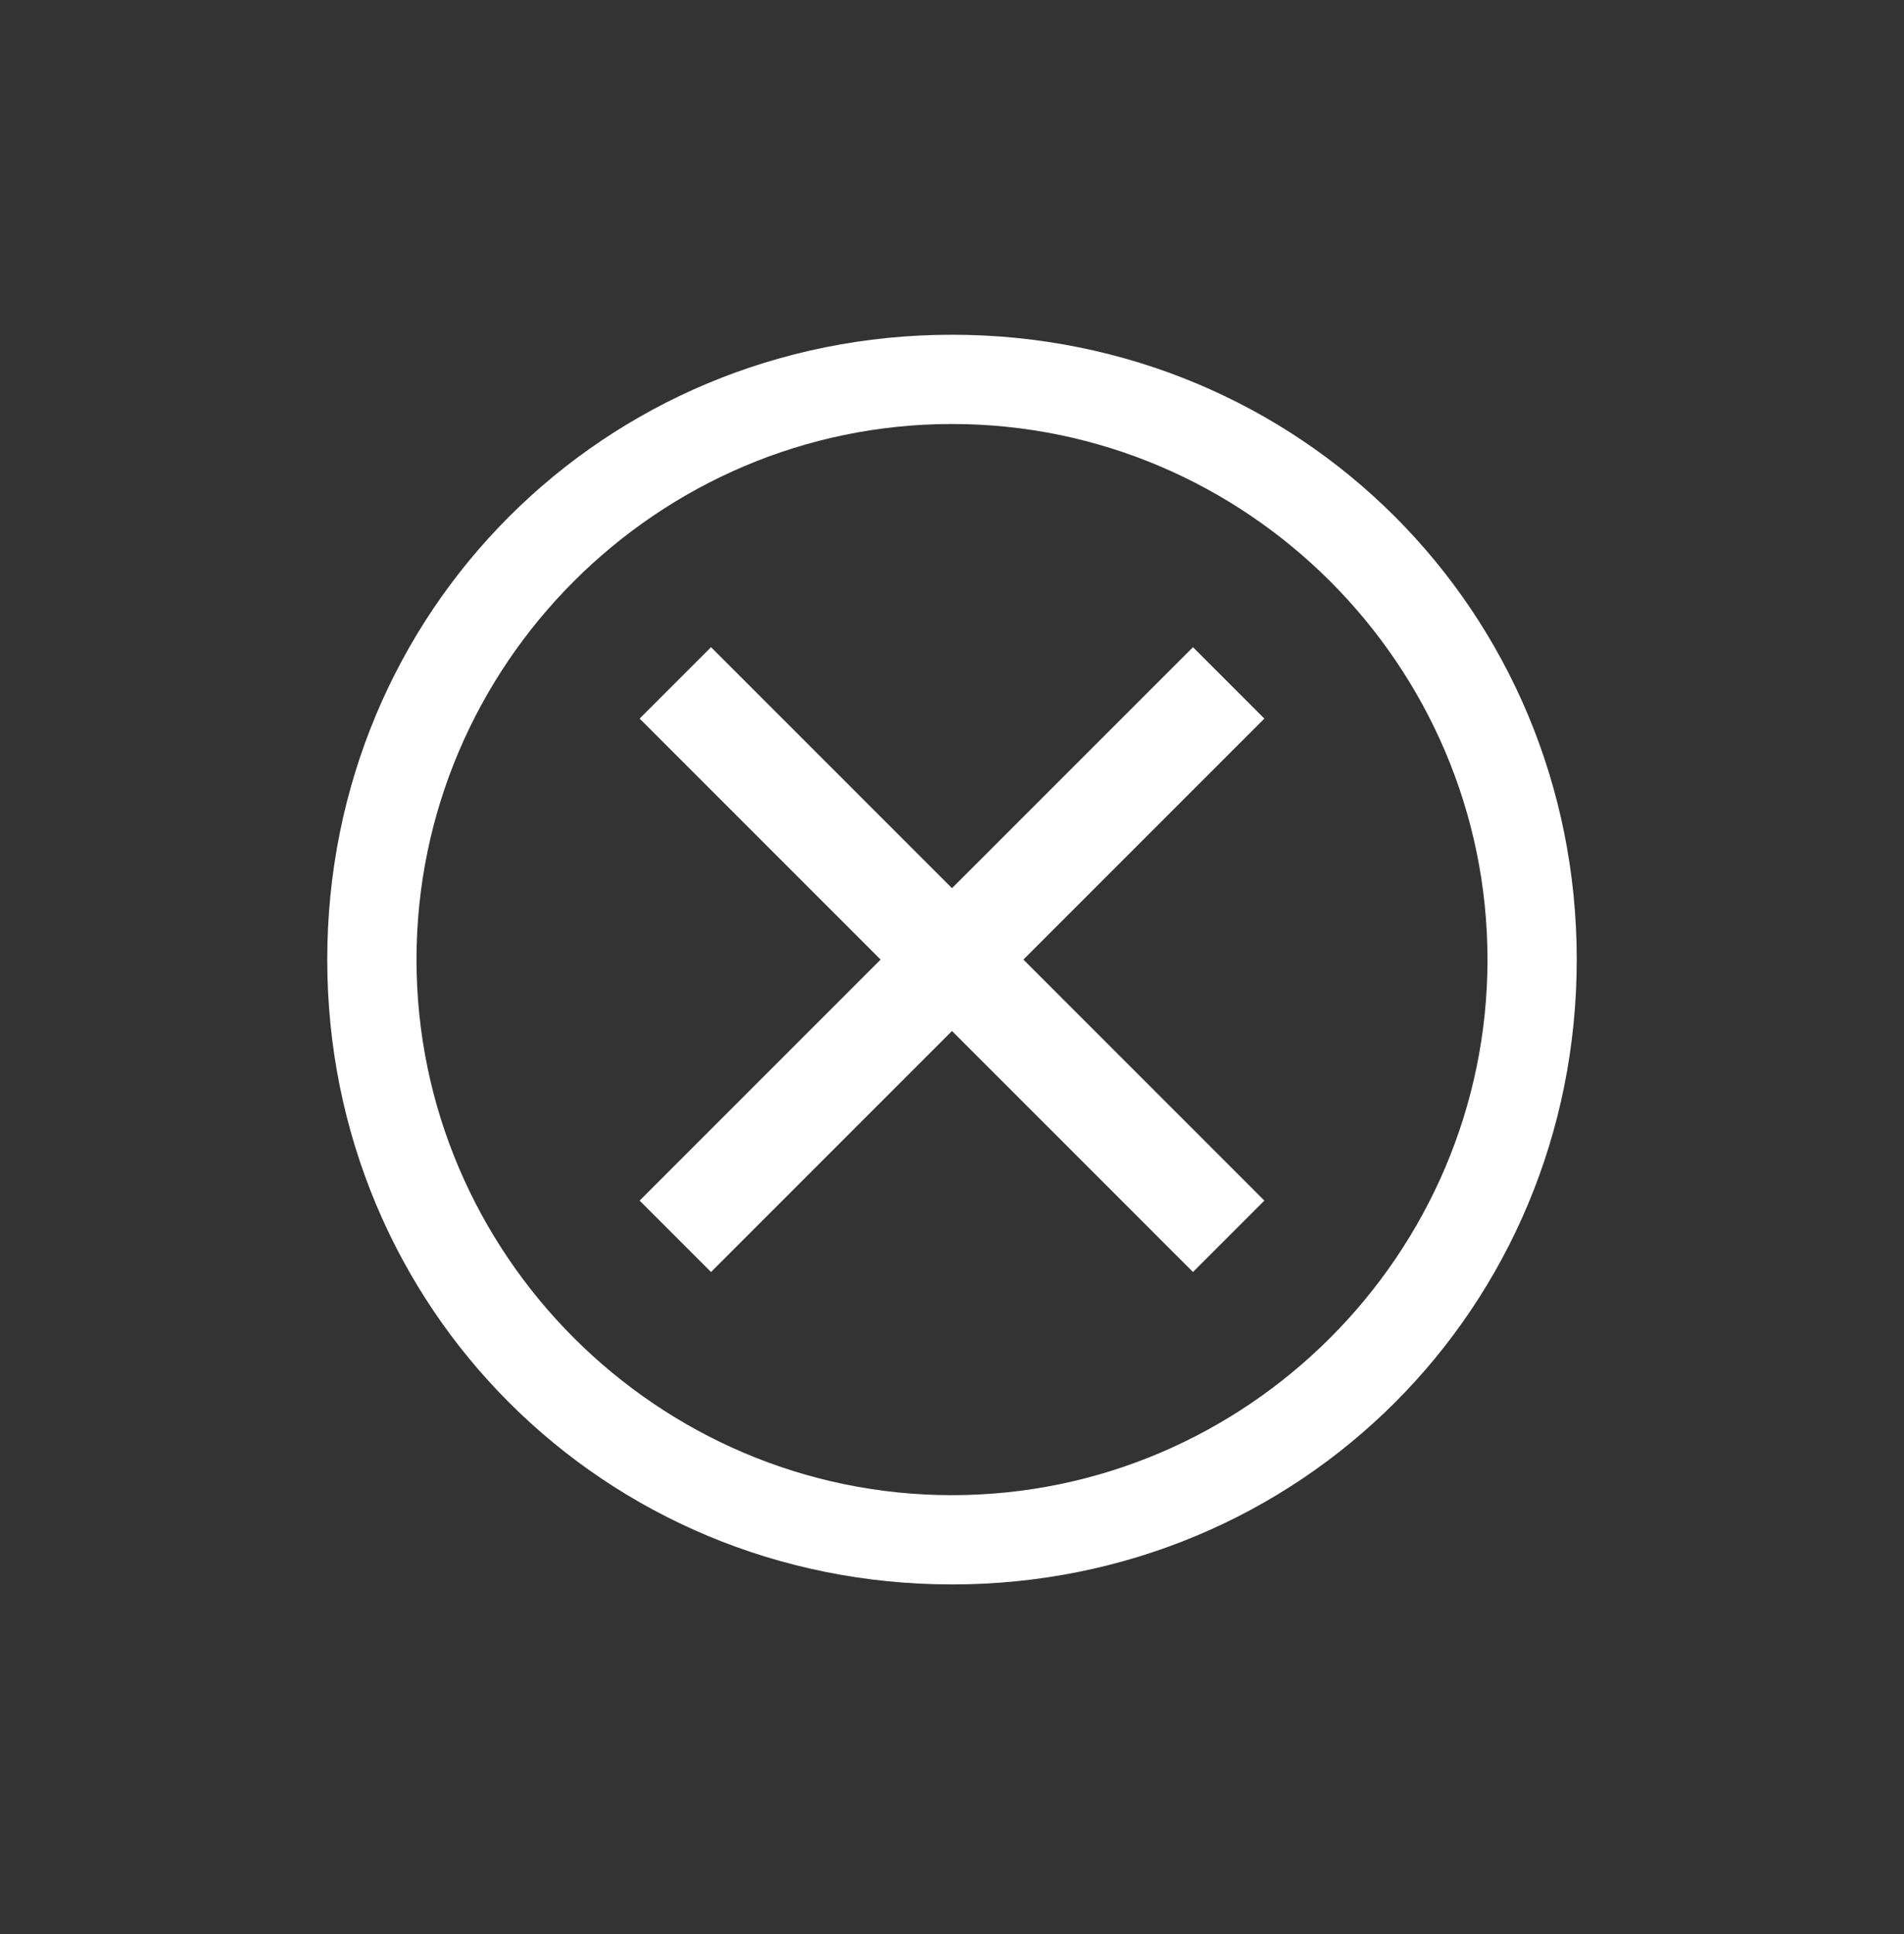
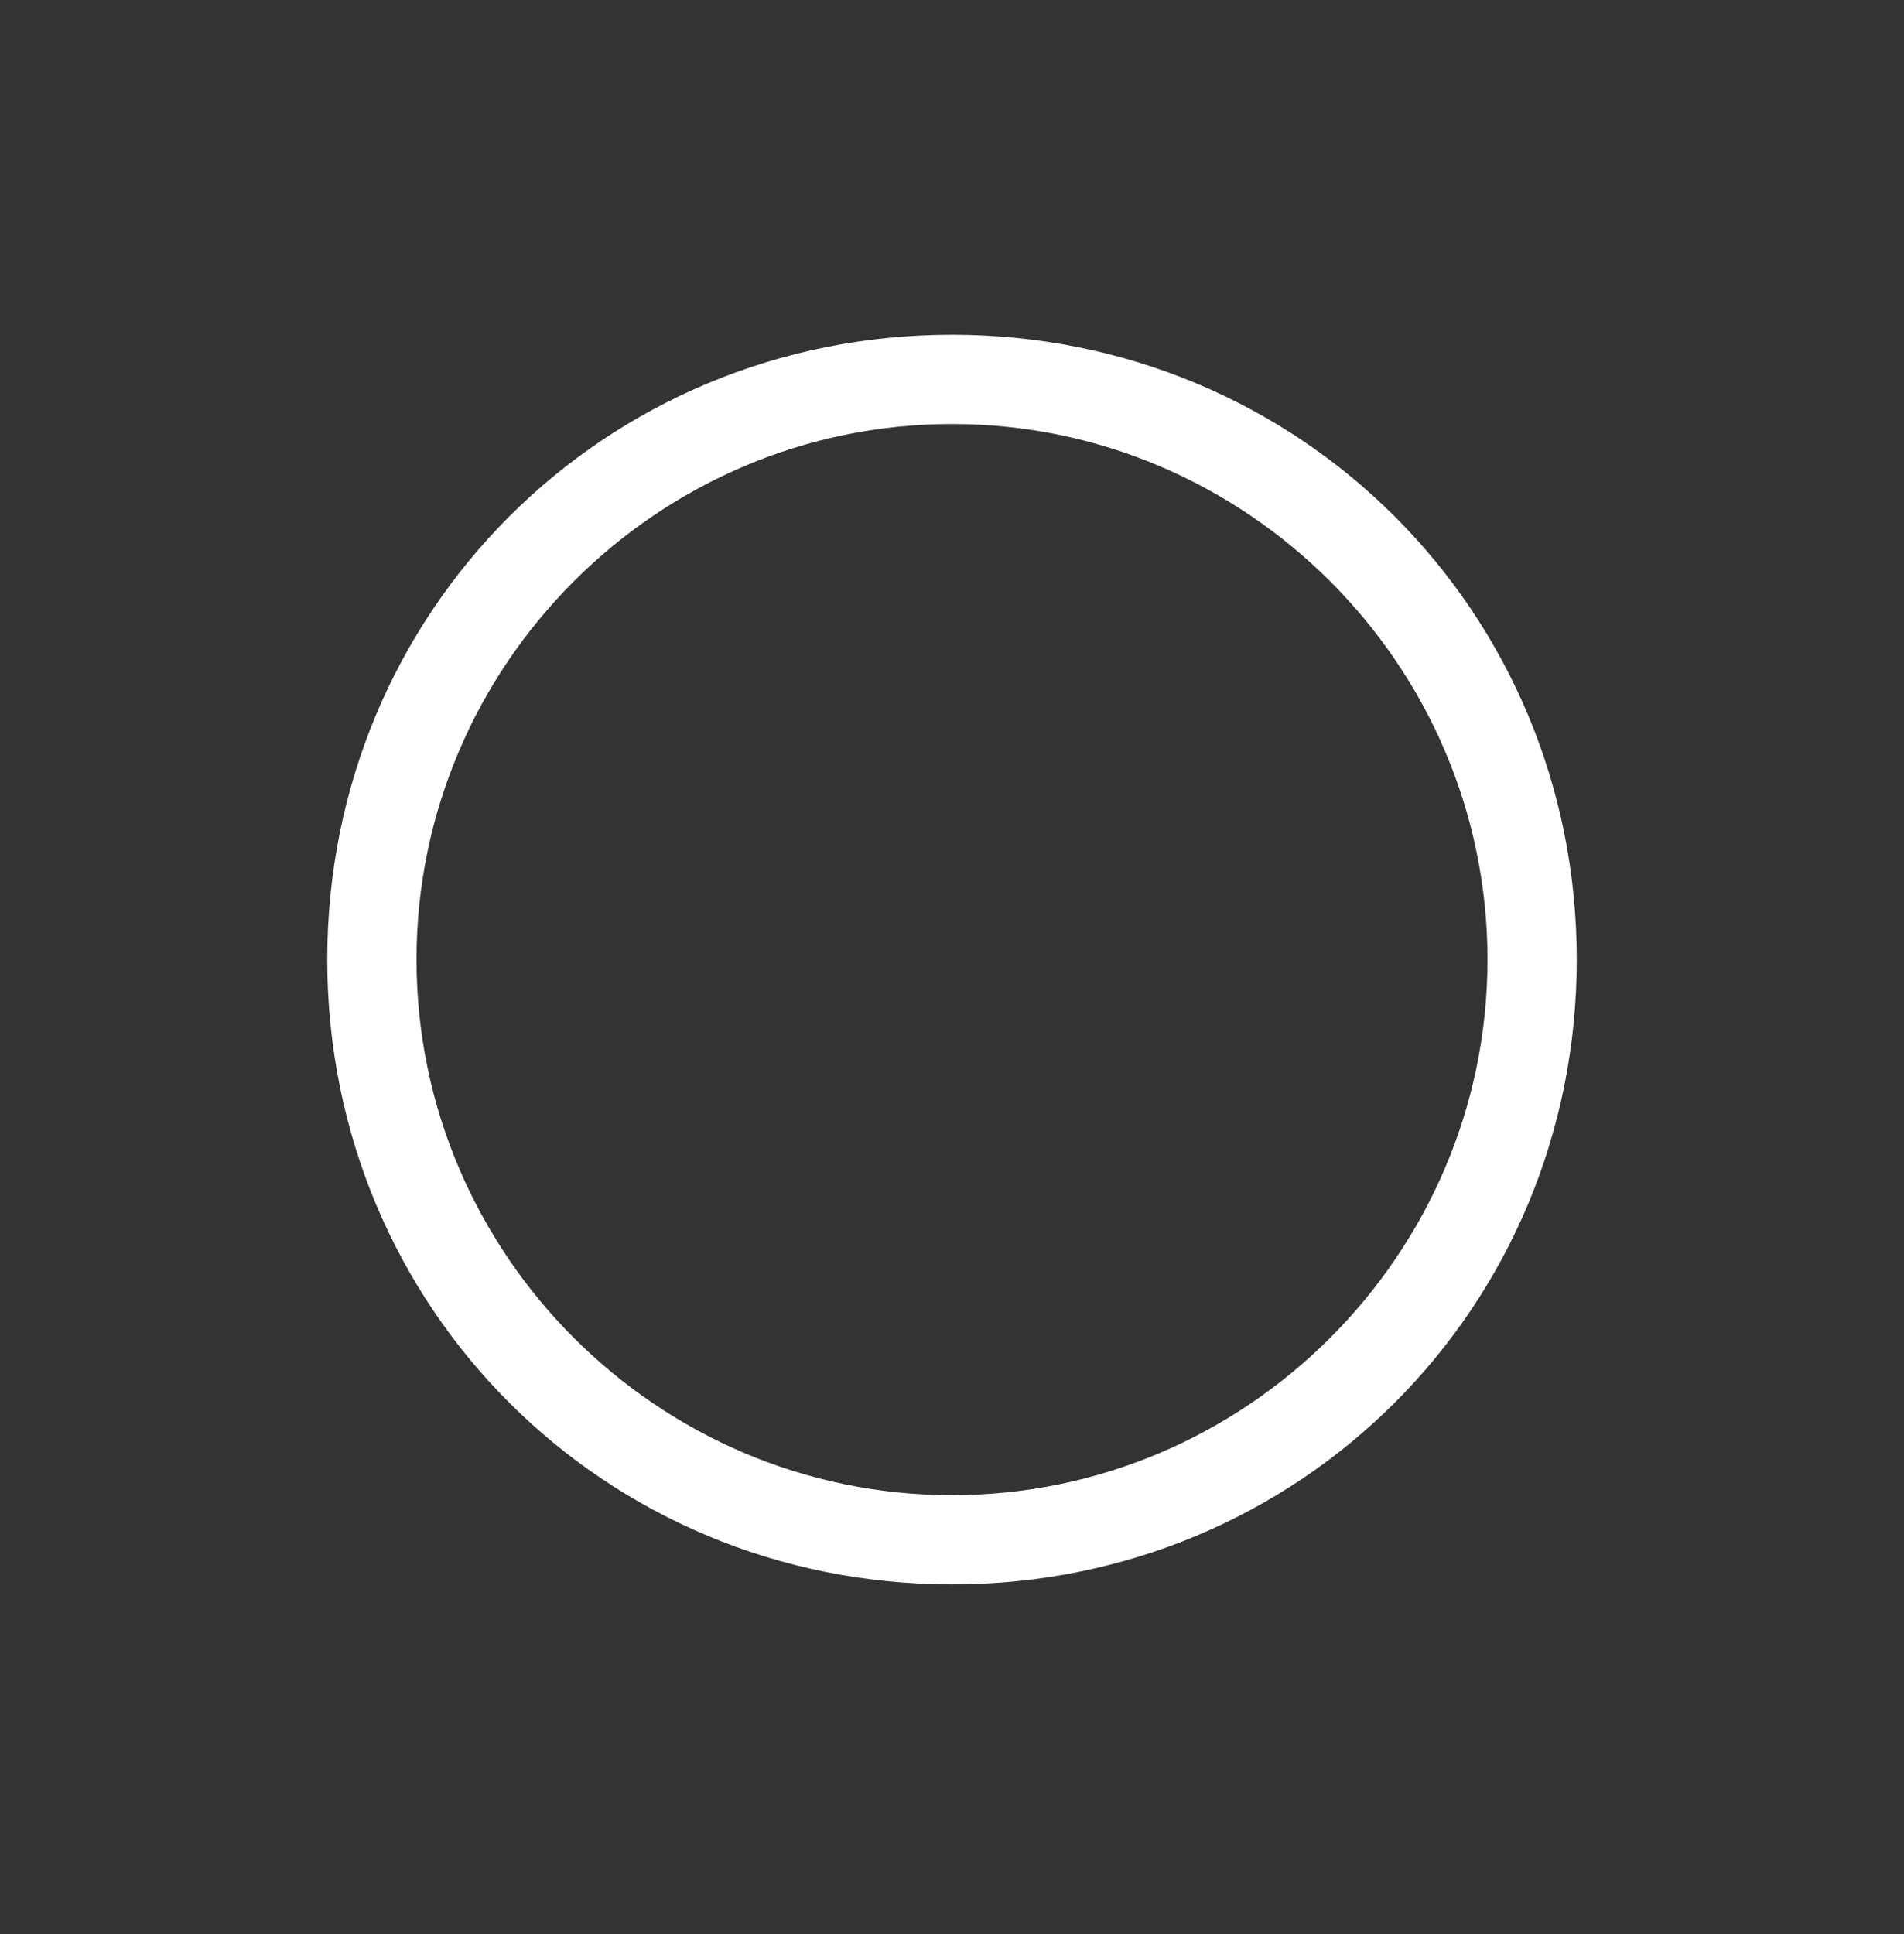
<svg xmlns="http://www.w3.org/2000/svg" width="64" height="65" viewBox="0 0 64 65" fill="none">
  <rect x="0" y="0" width="64" height="65" fill="#333333" stroke="none" />
  <path d="M32 11.25C20.3 11.25 11 20.55 11 32.25C11 43.95 20.3 53.25 32 53.25C43.7 53.25 53 43.95 53 32.25C53 20.55 43.7 11.25 32 11.25ZM32 50.25C22.1 50.25 14 42.15 14 32.25C14 22.35 22.1 14.25 32 14.25C41.9 14.25 50 22.35 50 32.25C50 42.15 41.9 50.25 32 50.25Z" fill="white" />
-   <path d="M40.1 42.75L32 34.65L23.9 42.75L21.5 40.35L29.6 32.25L21.5 24.15L23.9 21.75L32 29.85L40.1 21.75L42.5 24.15L34.4 32.25L42.5 40.35L40.1 42.75Z" fill="white" />
</svg>